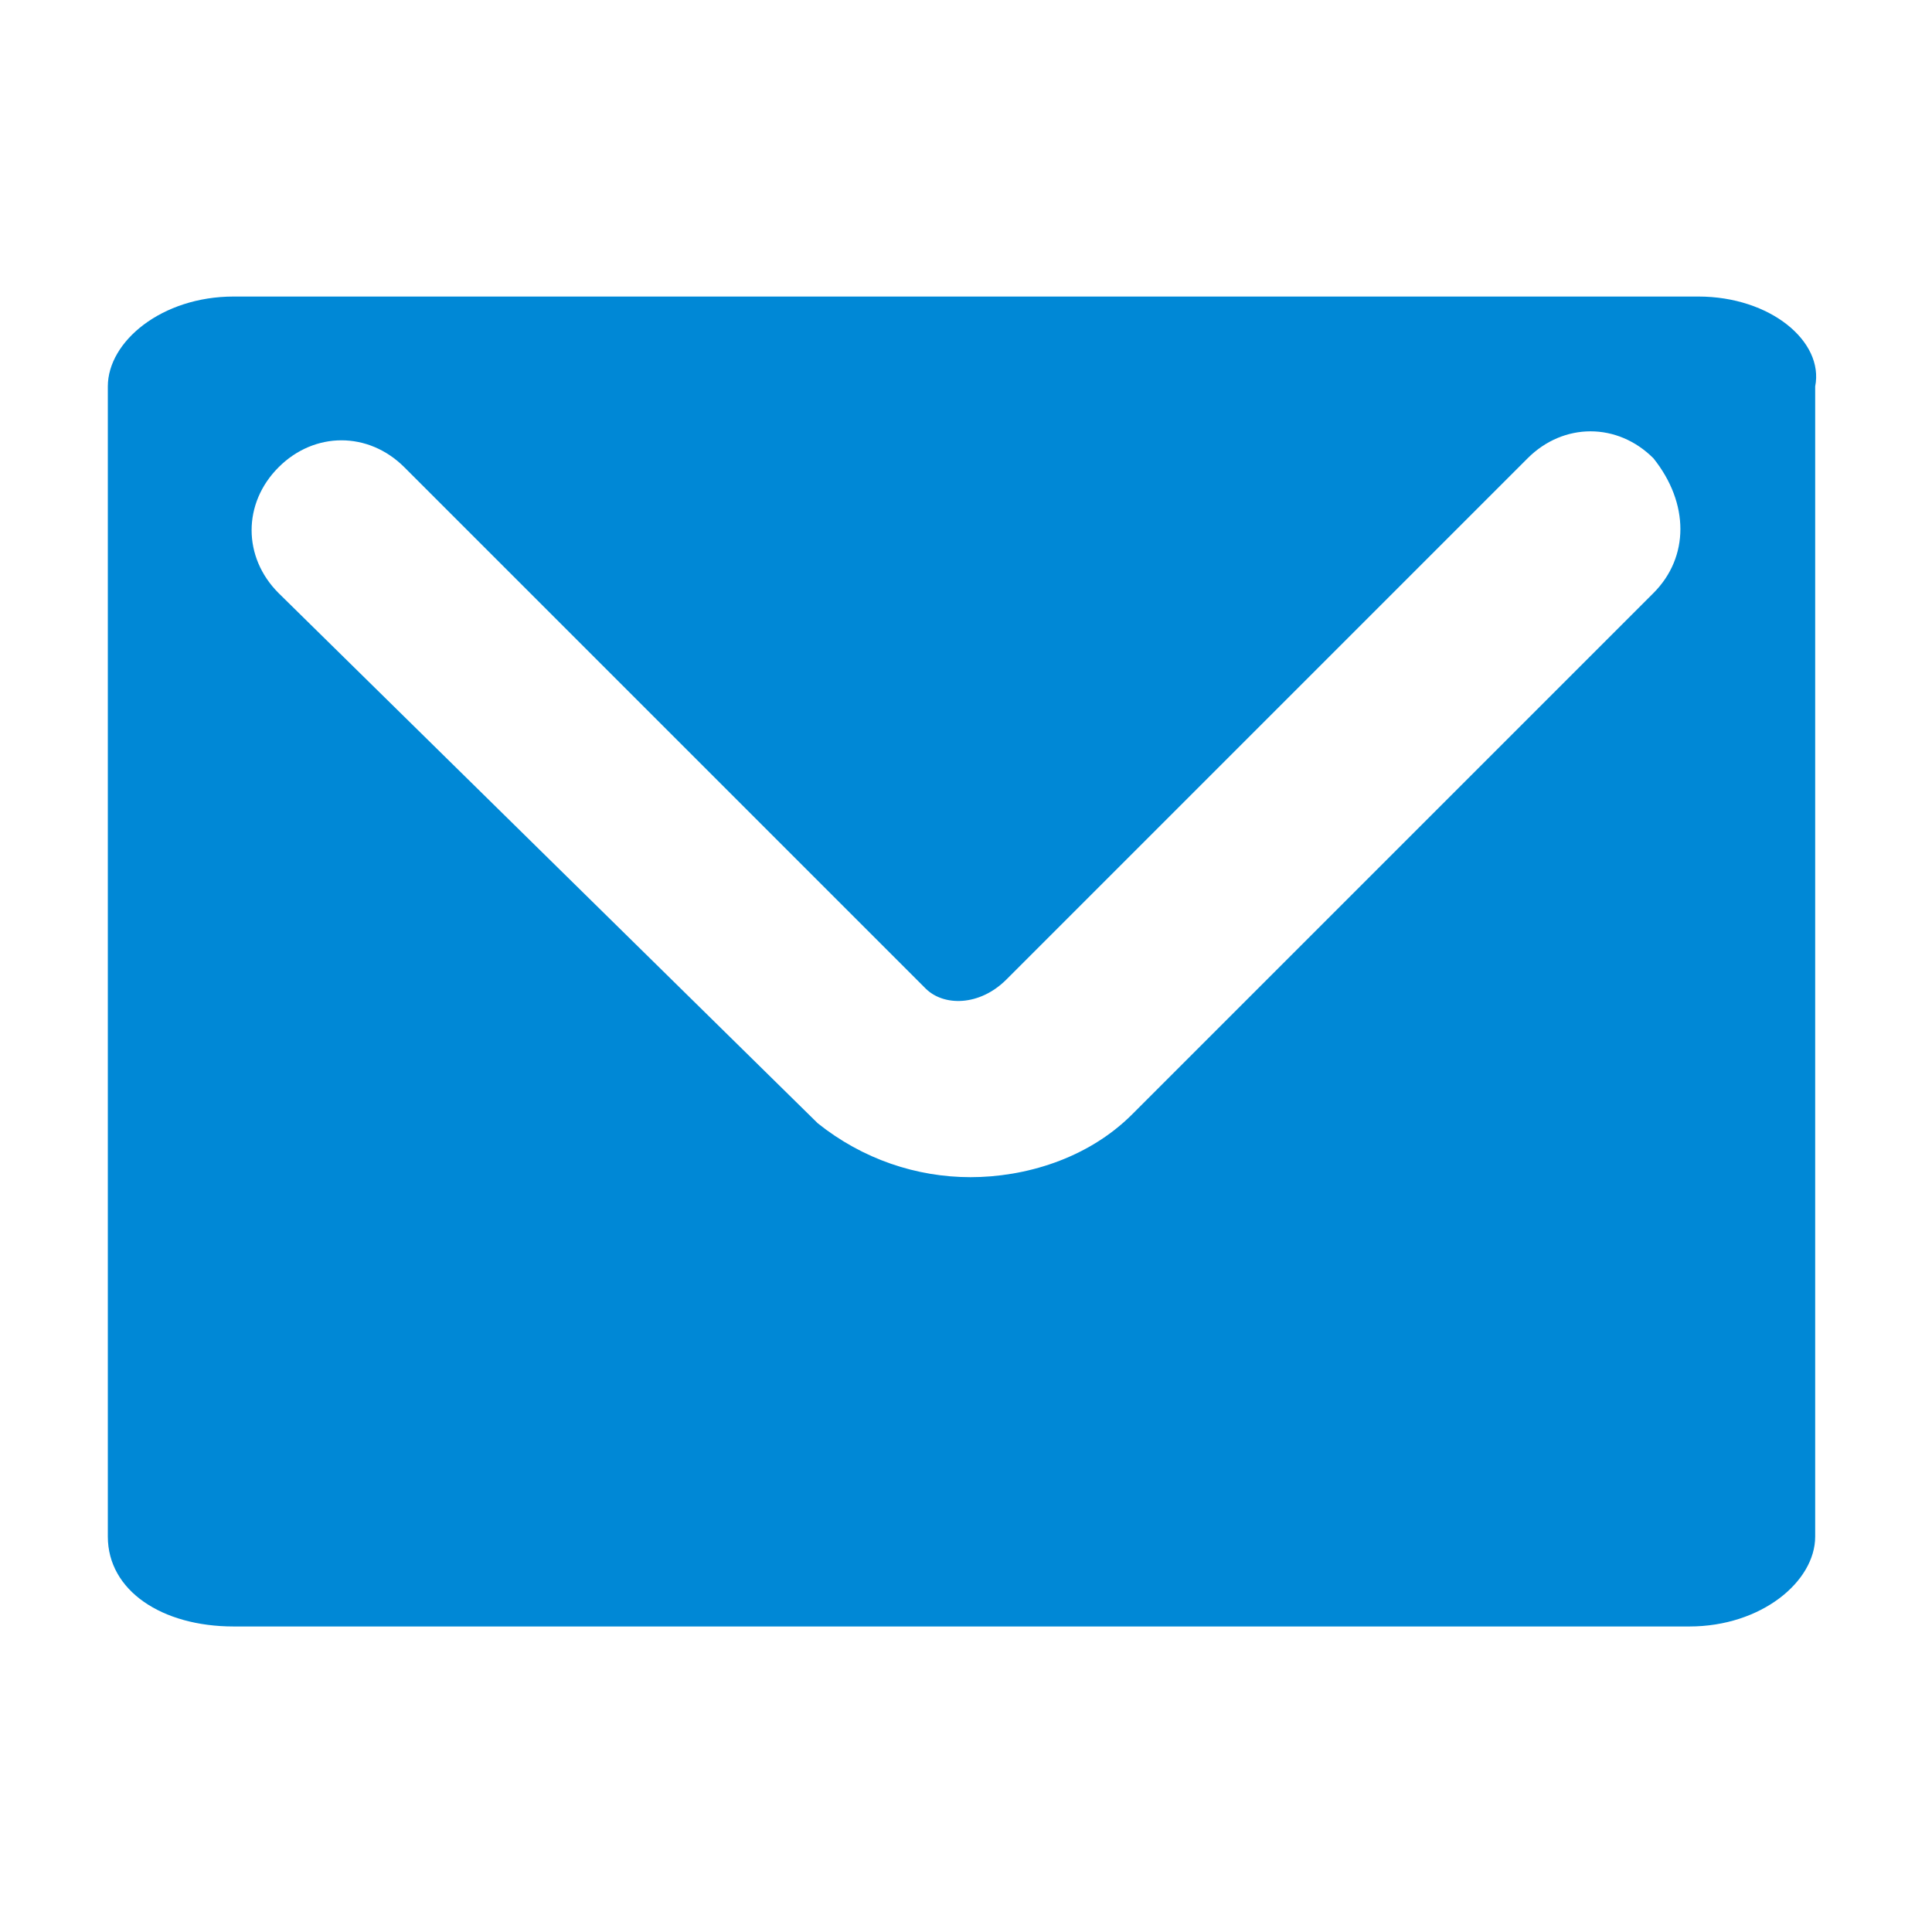
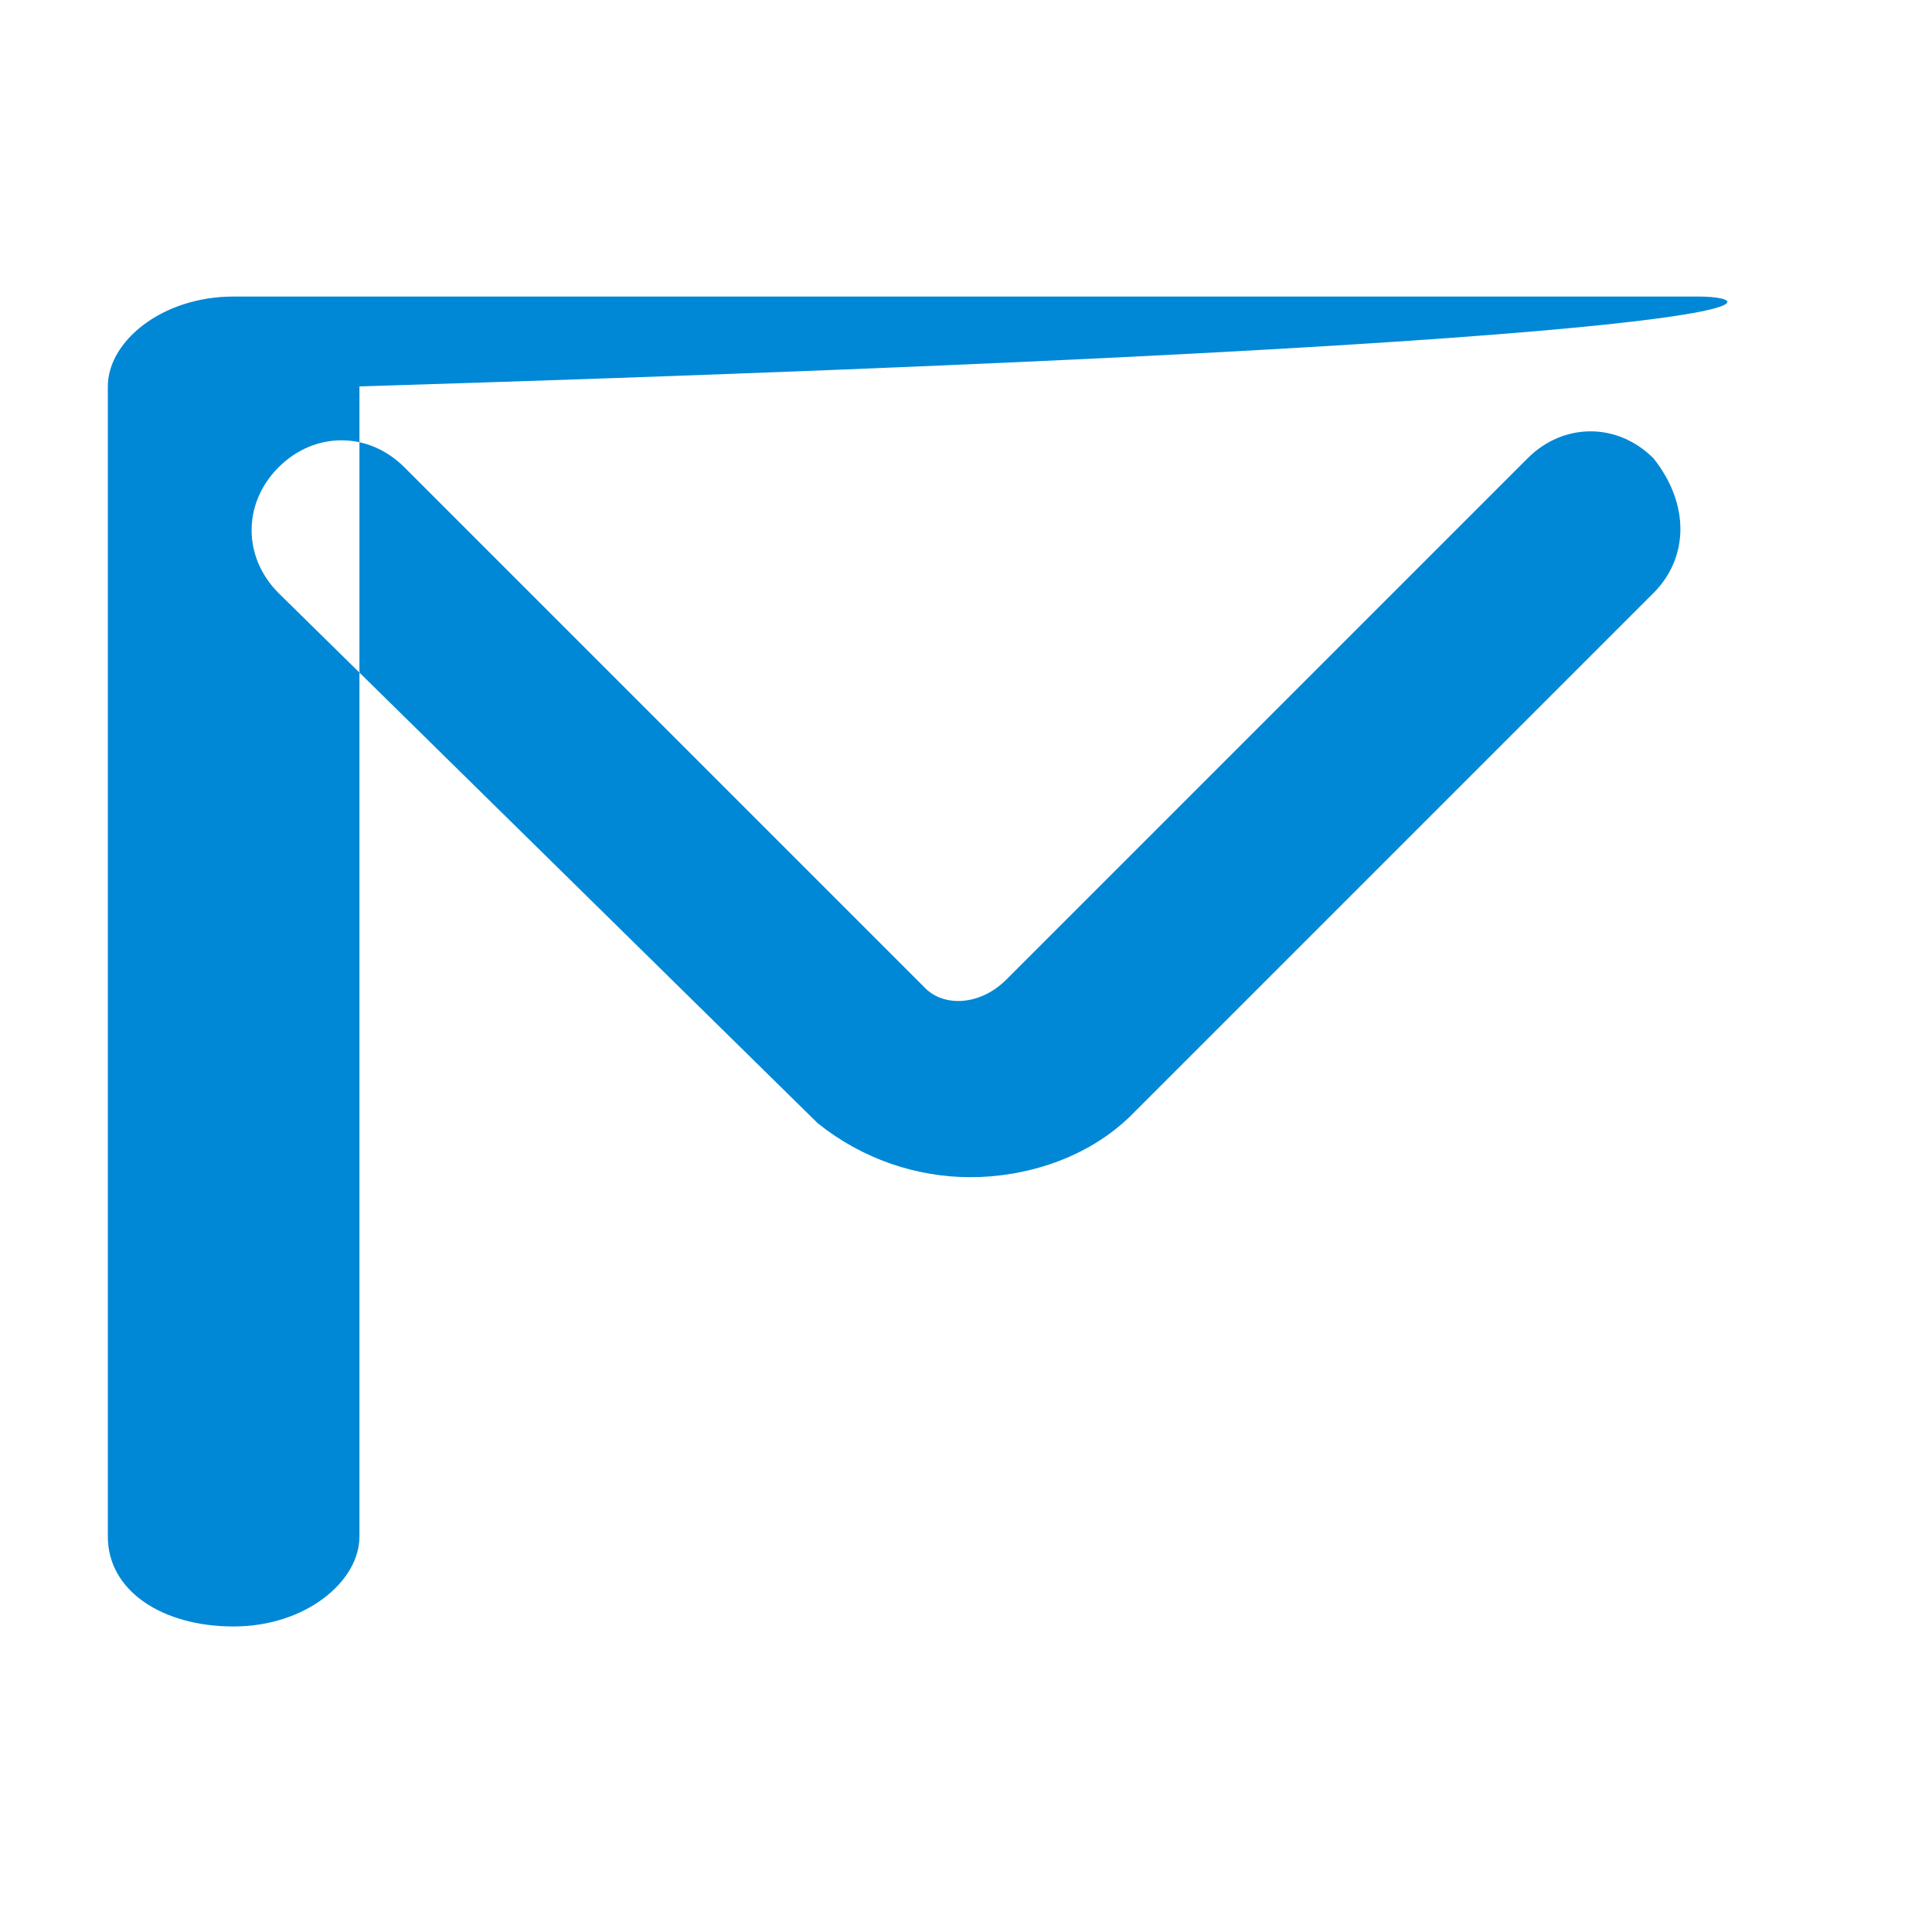
<svg xmlns="http://www.w3.org/2000/svg" version="1.1" id="Layer_1" x="0px" y="0px" viewBox="0 0 21.5 21.5" style="enable-background:new 0 0 21.5 21.5;" xml:space="preserve">
  <style type="text/css">
	.st0{fill:#0088D6;}
</style>
-   <path class="st0" d="M18.9,3.3H2.6c-0.8,0-1.4,0.5-1.4,1v12.8c0,0.6,0.6,1,1.4,1h16.2c0.8,0,1.4-0.5,1.4-1V4.3  C20.3,3.8,19.7,3.3,18.9,3.3z M18.4,6.6l-5.8,5.8c-0.5,0.5-1.2,0.7-1.8,0.7c-0.6,0-1.2-0.2-1.7-0.6L3.1,6.6c-0.4-0.4-0.4-1,0-1.4  c0.4-0.4,1-0.4,1.4,0l5.8,5.8c0.2,0.2,0.6,0.2,0.9-0.1l5.8-5.8c0.4-0.4,1-0.4,1.4,0C18.8,5.6,18.8,6.2,18.4,6.6z" />
+   <path class="st0" d="M18.9,3.3H2.6c-0.8,0-1.4,0.5-1.4,1v12.8c0,0.6,0.6,1,1.4,1c0.8,0,1.4-0.5,1.4-1V4.3  C20.3,3.8,19.7,3.3,18.9,3.3z M18.4,6.6l-5.8,5.8c-0.5,0.5-1.2,0.7-1.8,0.7c-0.6,0-1.2-0.2-1.7-0.6L3.1,6.6c-0.4-0.4-0.4-1,0-1.4  c0.4-0.4,1-0.4,1.4,0l5.8,5.8c0.2,0.2,0.6,0.2,0.9-0.1l5.8-5.8c0.4-0.4,1-0.4,1.4,0C18.8,5.6,18.8,6.2,18.4,6.6z" />
</svg>